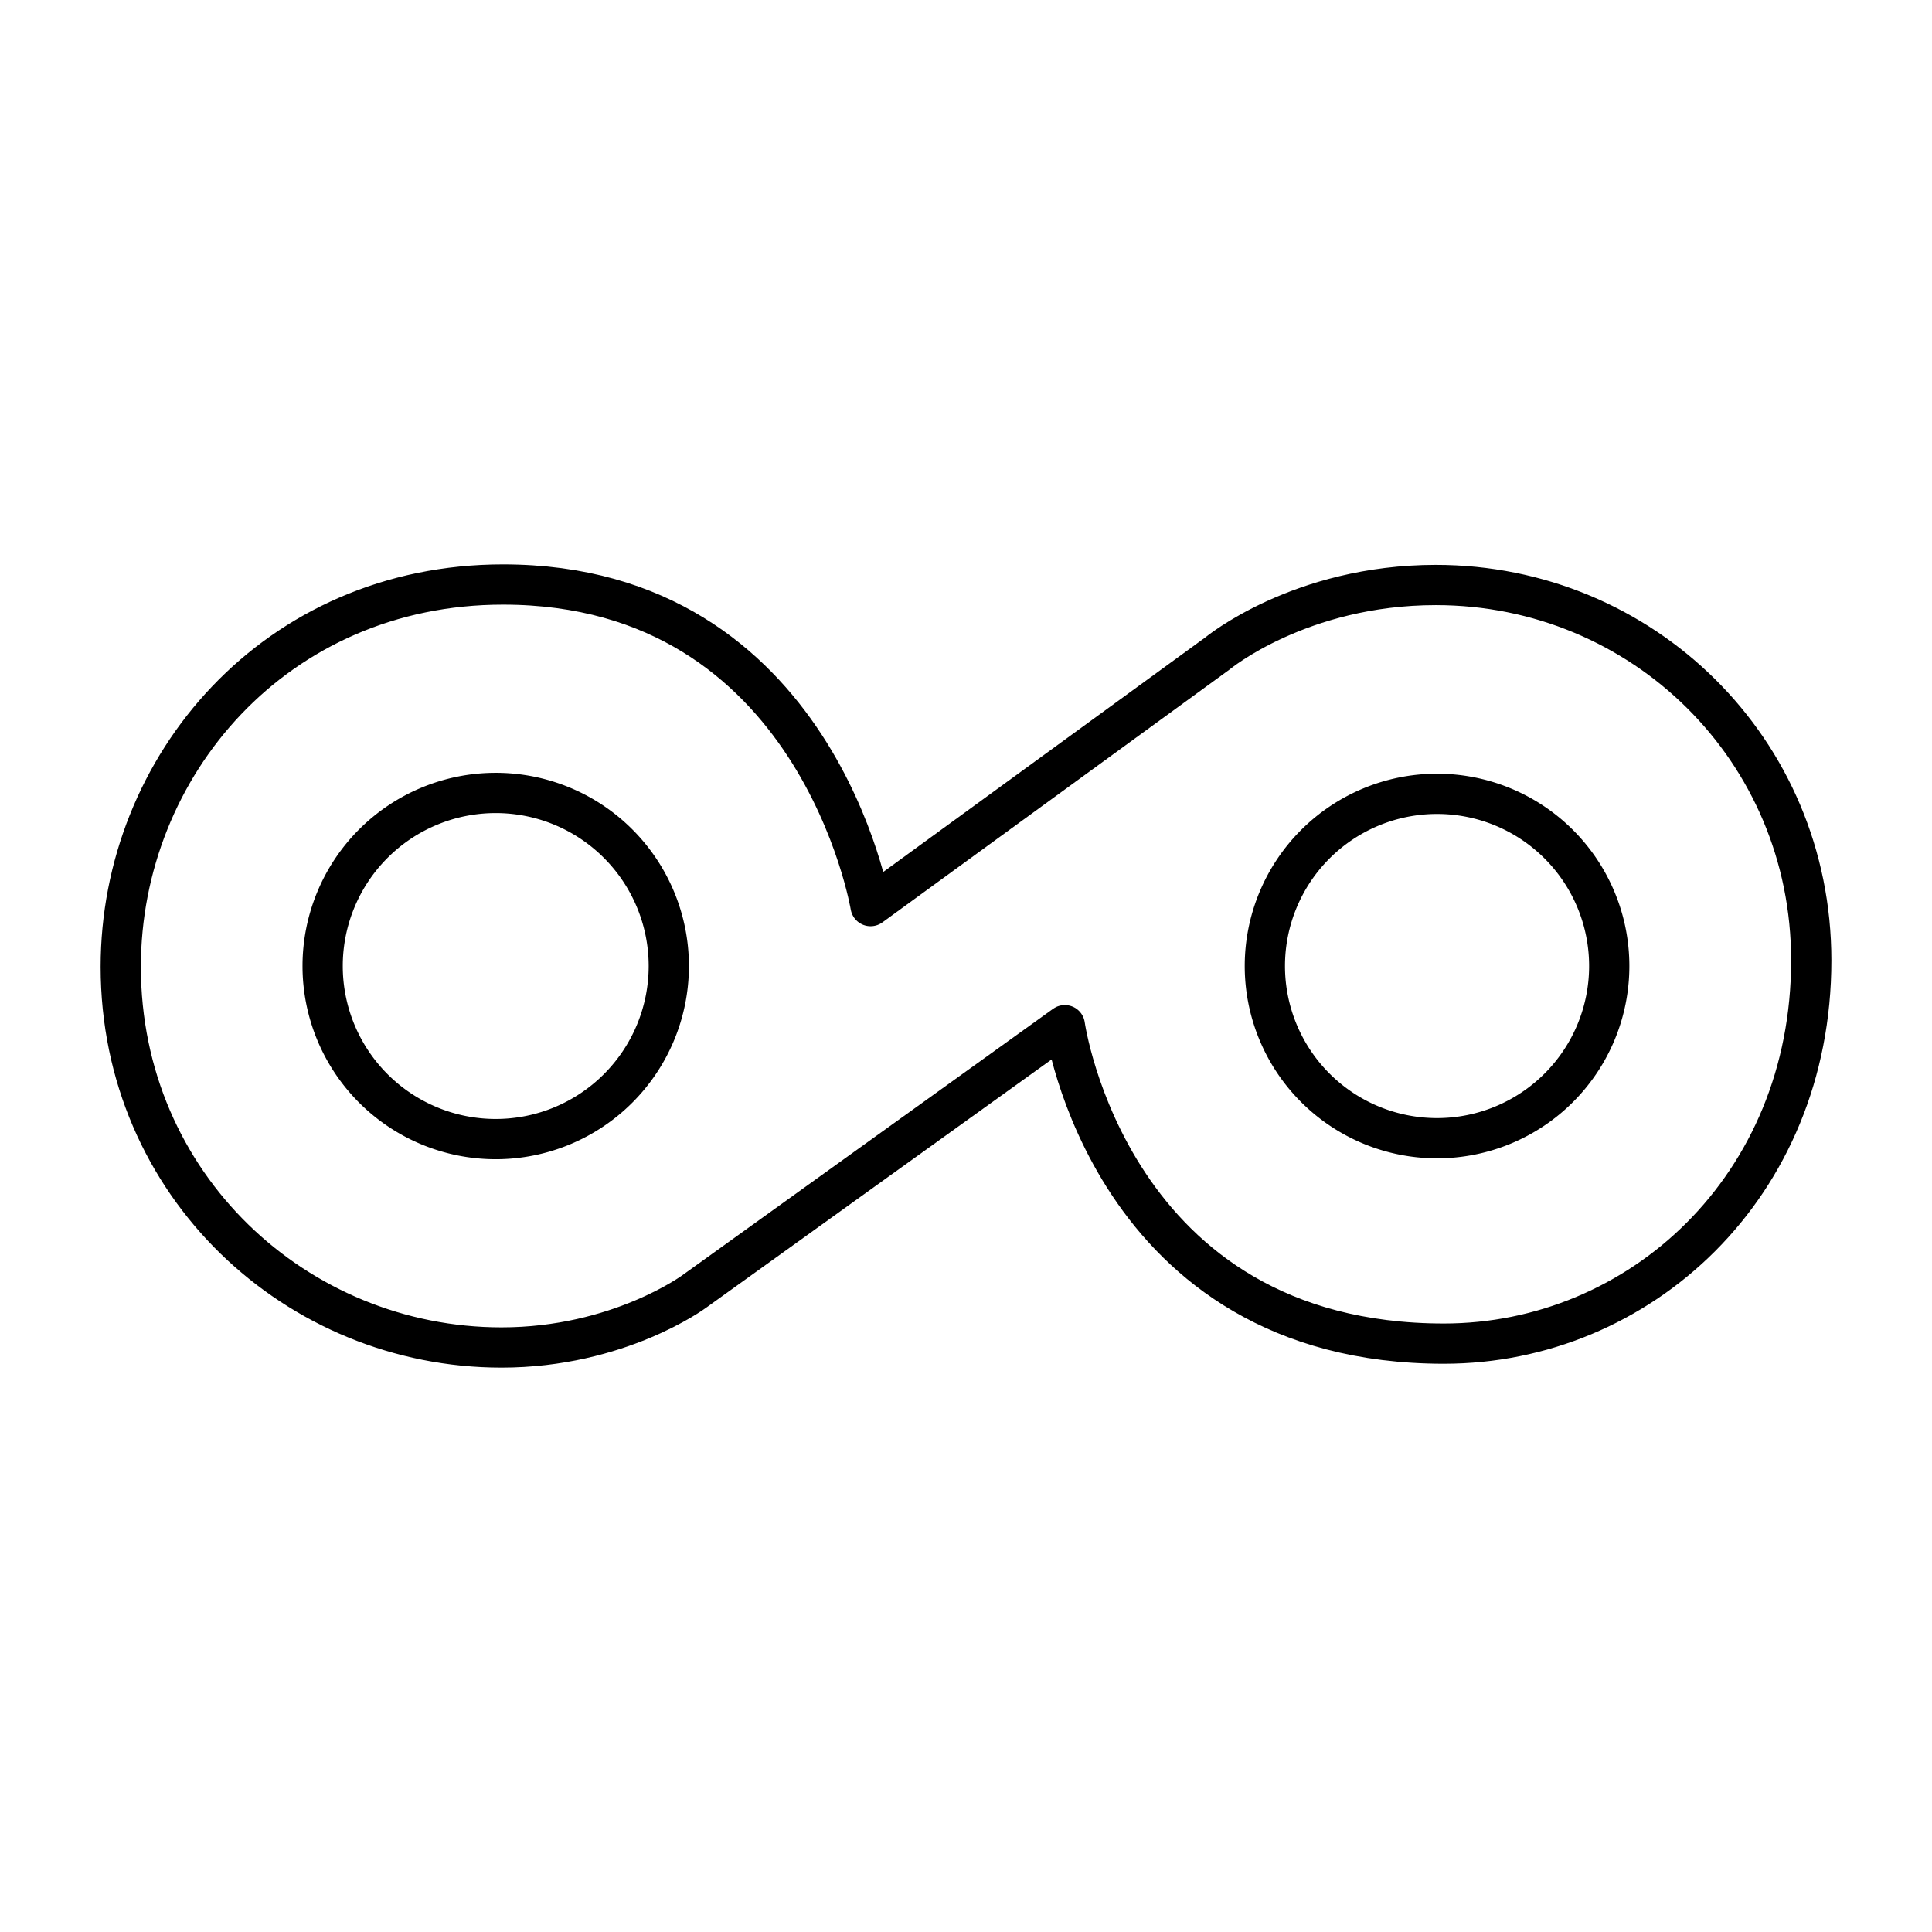
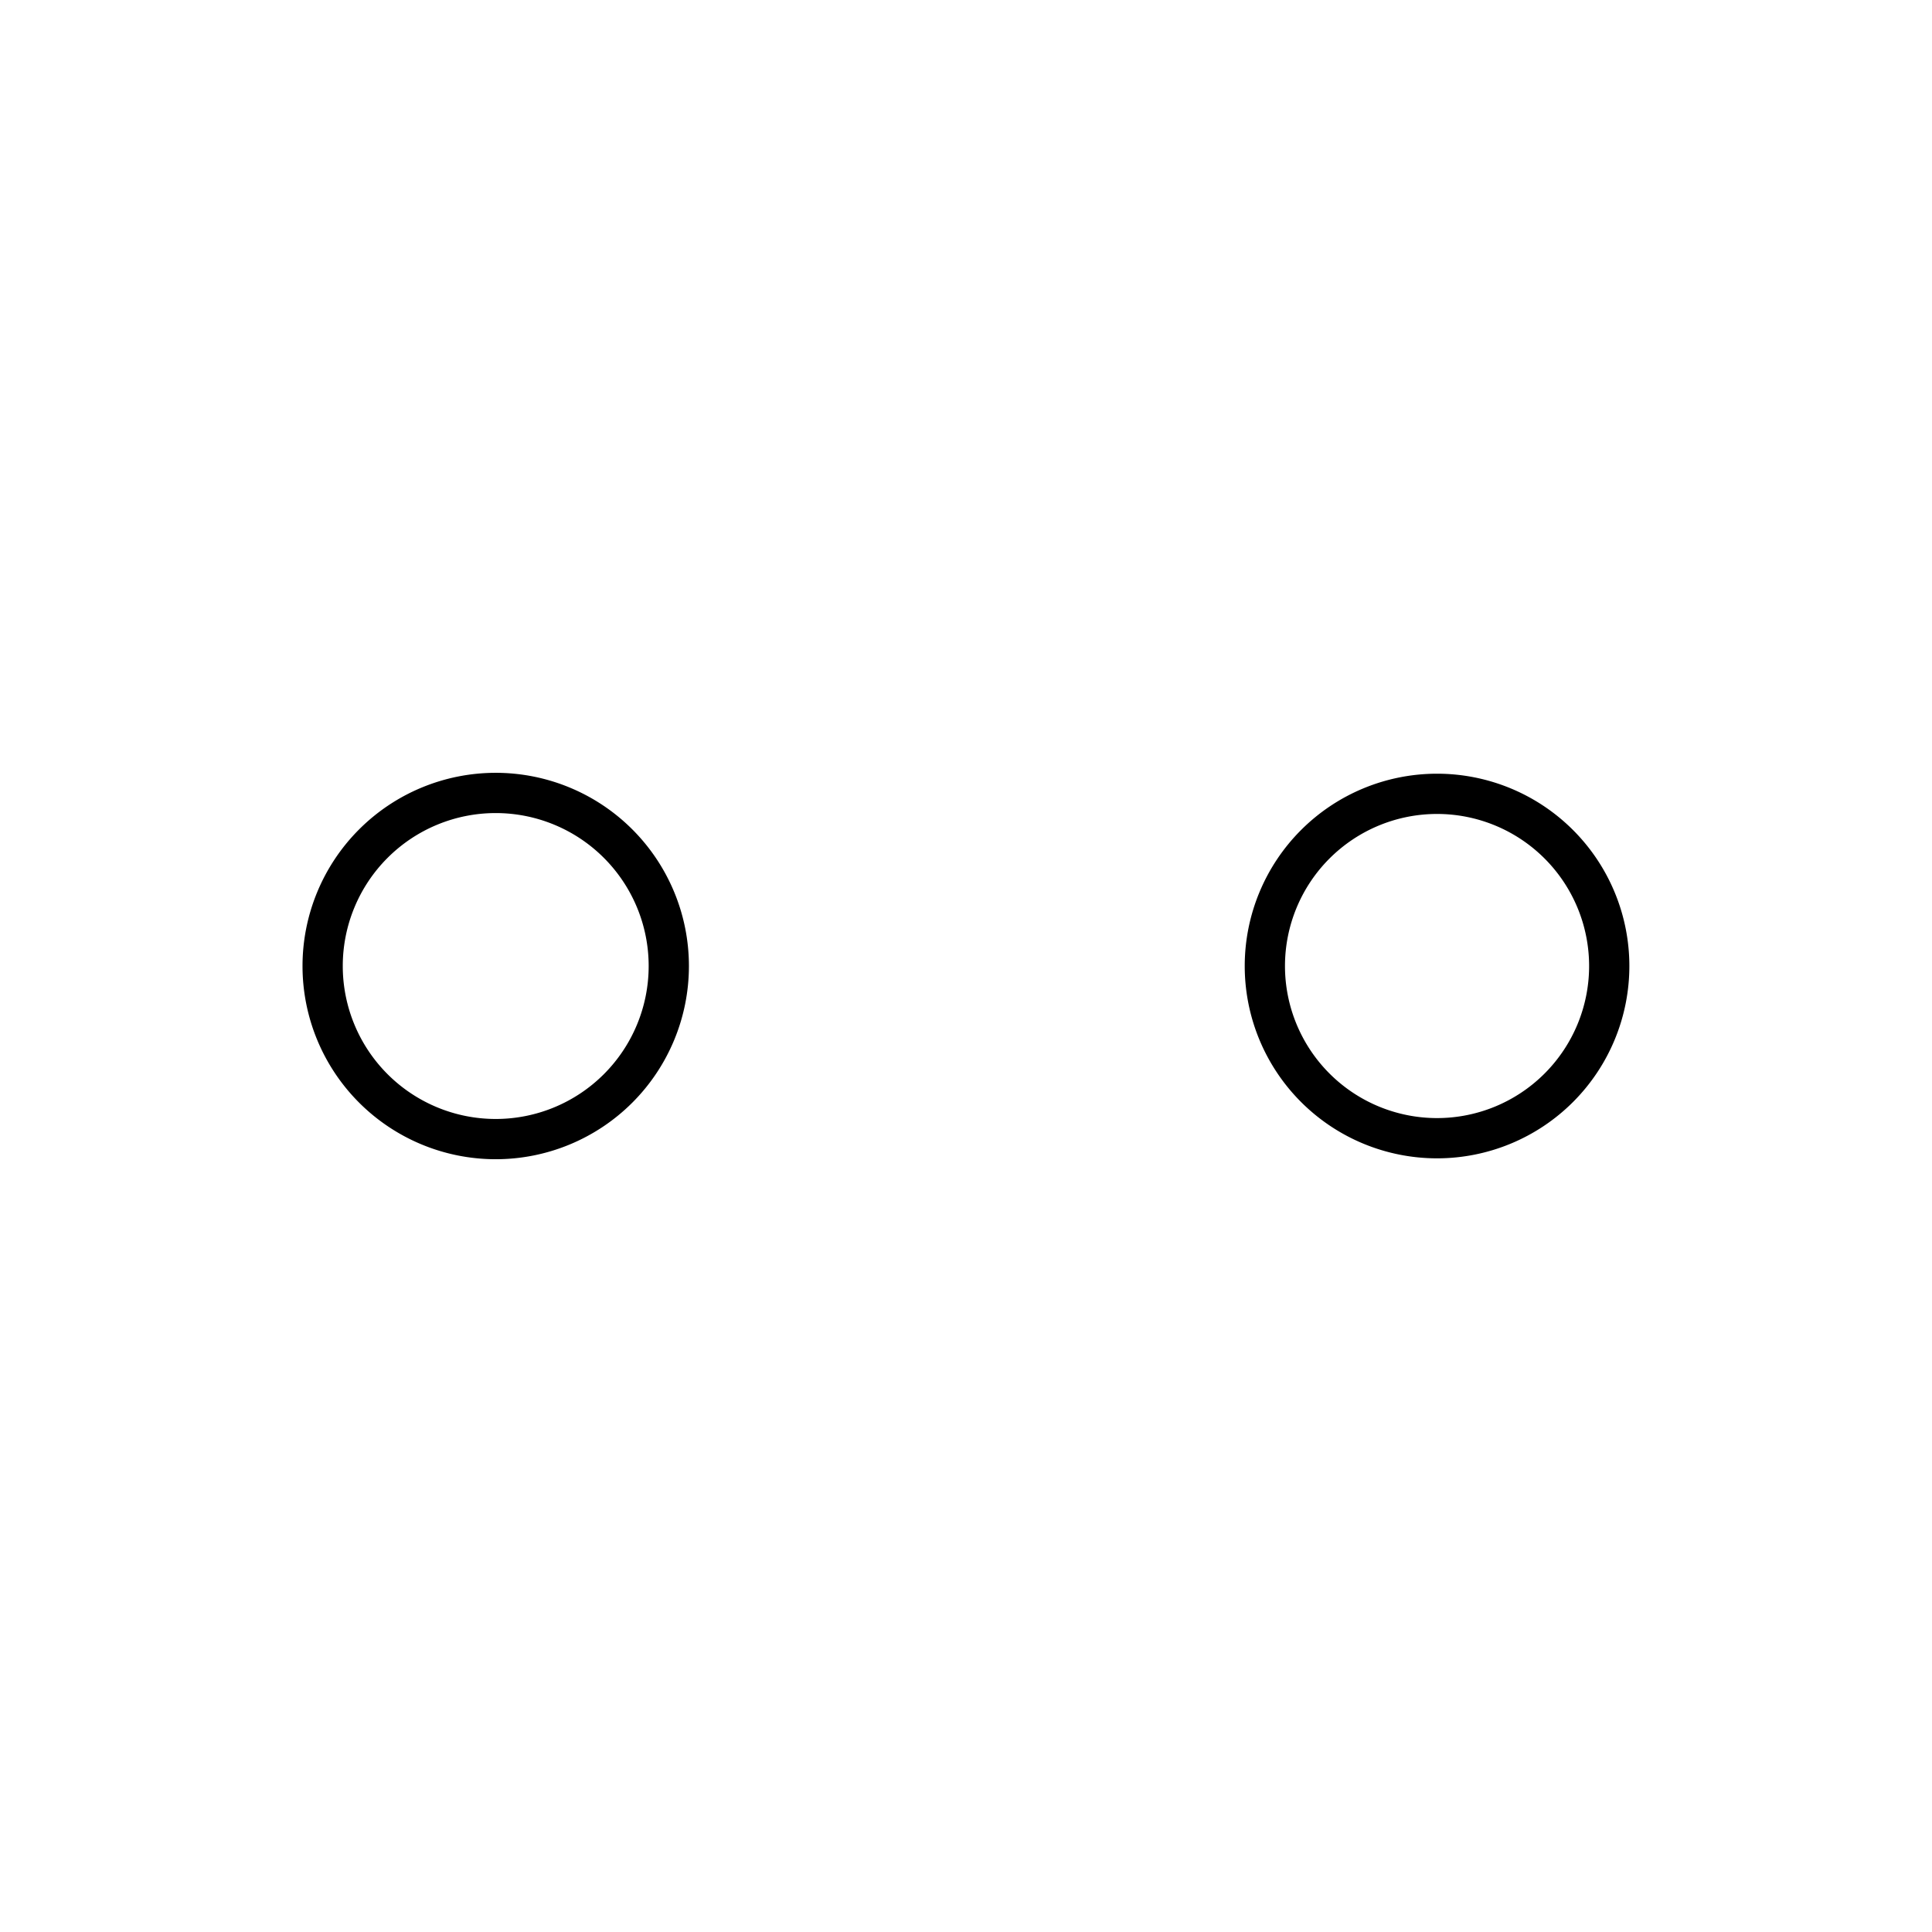
<svg xmlns="http://www.w3.org/2000/svg" width="800" height="800" viewBox="0 0 48 48">
  <g fill="none" stroke="currentColor" stroke-linecap="round" stroke-linejoin="round">
    <path d="M16.616 24.003a4.3 4.3 0 1 1 0-.005zm14.809 0a4.278 4.278 0 1 0 0-.005z" />
-     <path d="m21.629 22.512l8.614-6.274s2.05-1.704 5.43-1.704c5.133 0 9.327 4.085 9.327 9.326c0 5.635-4.278 9.522-9.126 9.522c-8.313 0-9.419-7.912-9.419-7.912l-9.206 6.616s-1.879 1.392-4.791 1.392C7.378 33.478 3 29.448 3 24.02c0-4.989 3.849-9.498 9.498-9.498c7.806 0 9.131 7.99 9.131 7.99" />
  </g>
</svg>